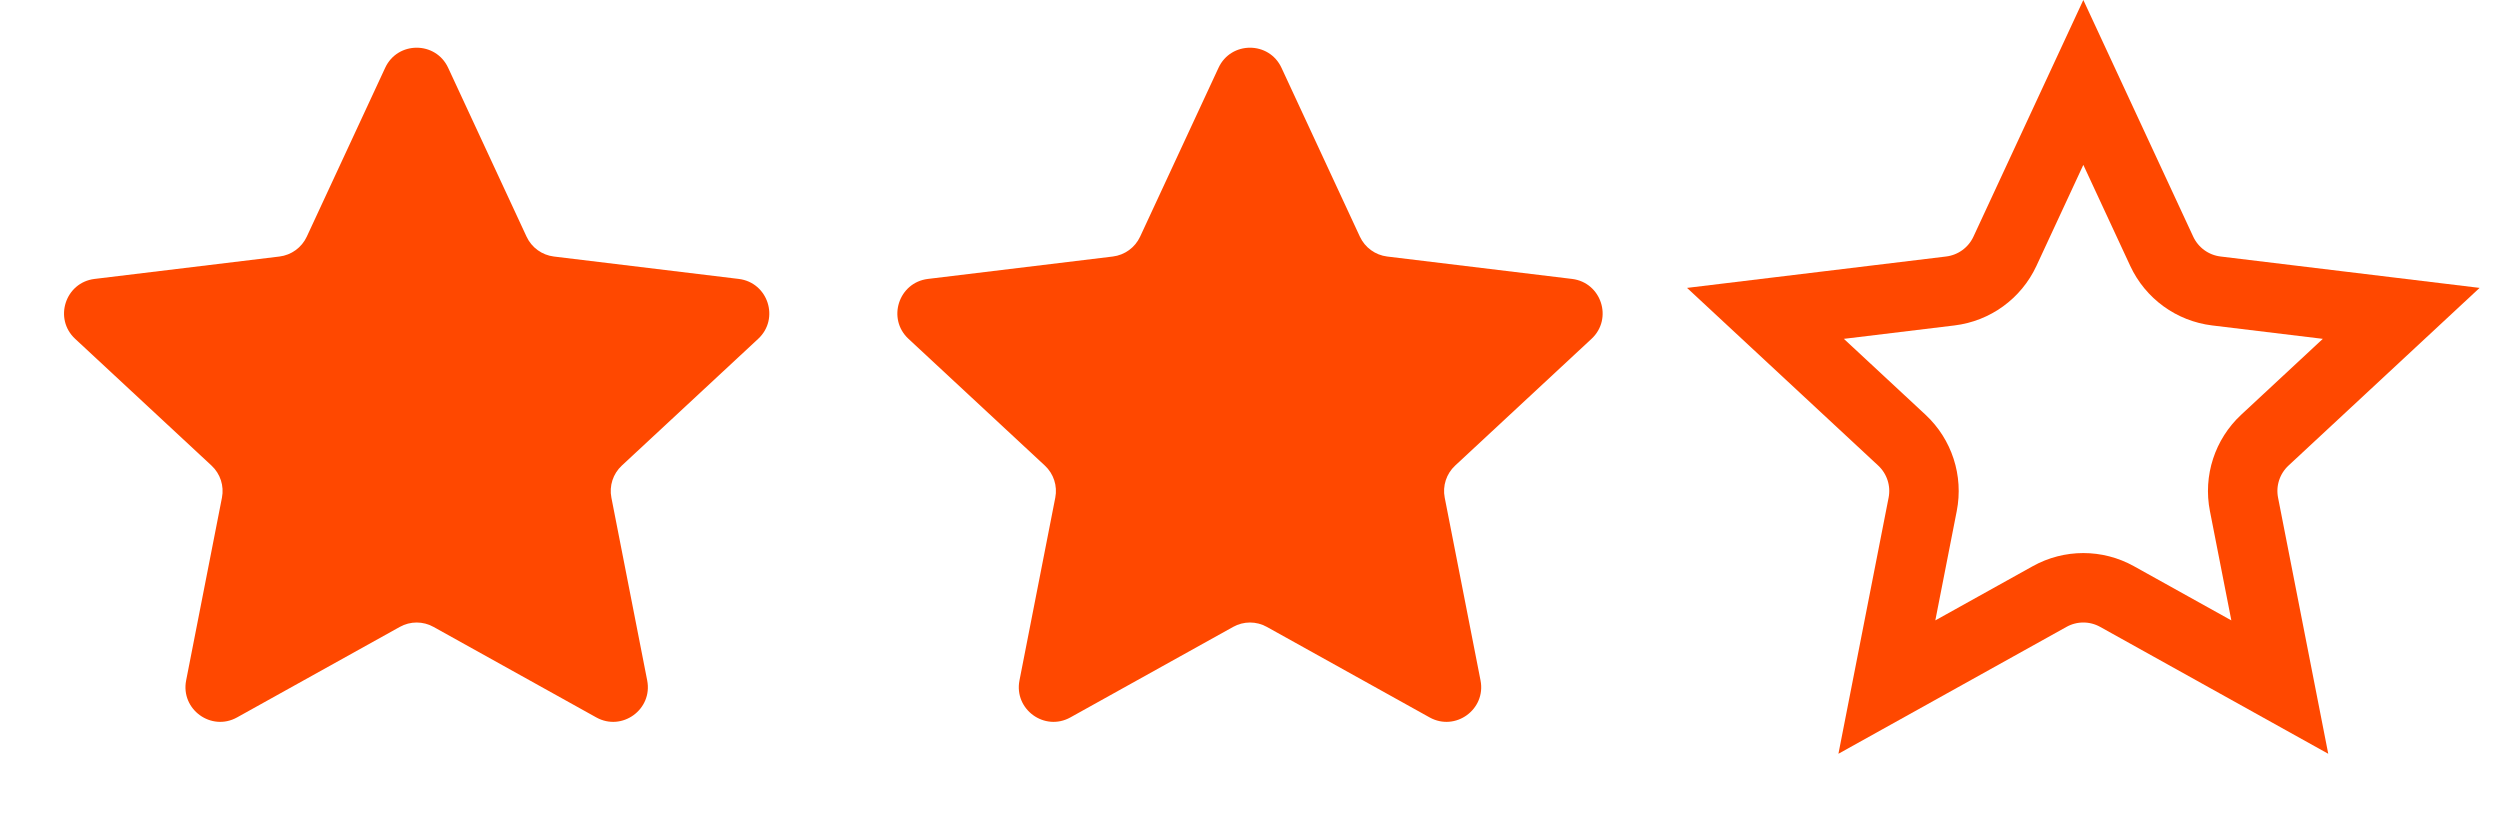
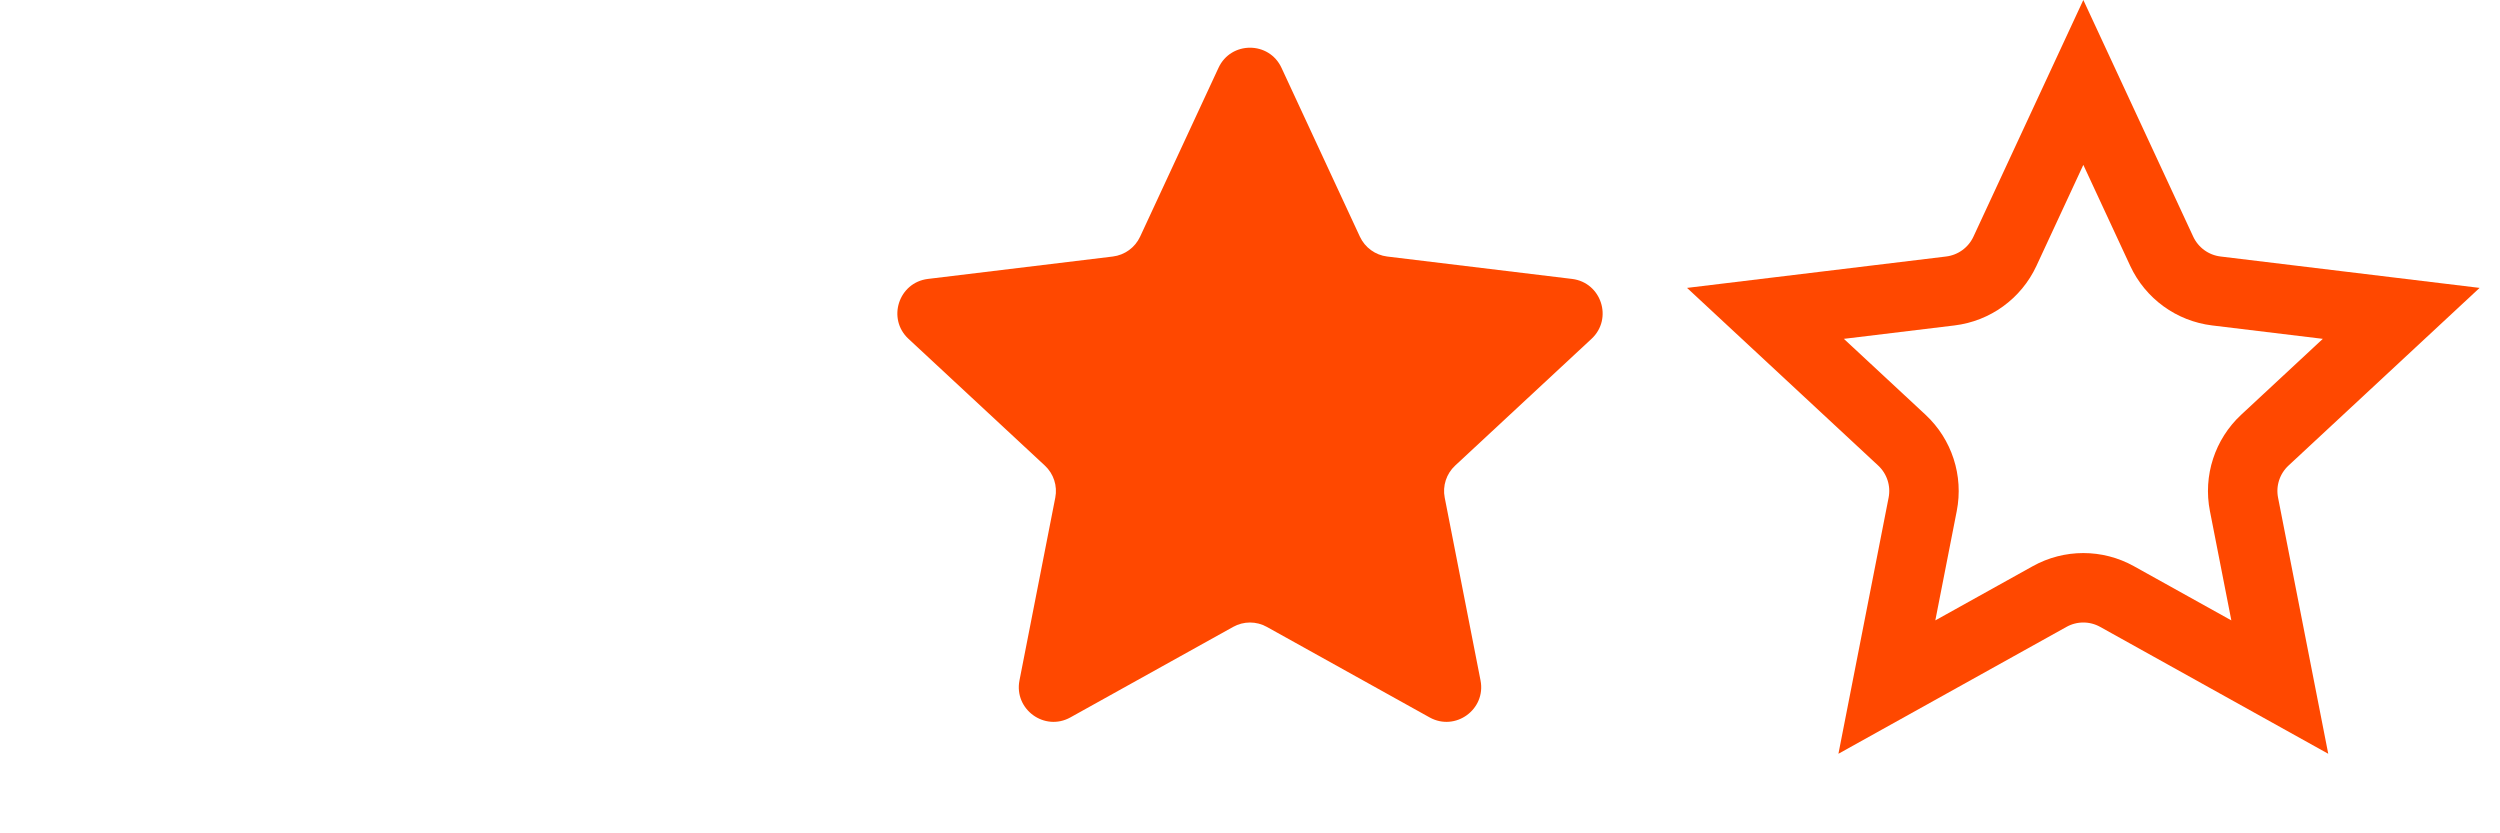
<svg xmlns="http://www.w3.org/2000/svg" width="72" height="24" viewBox="0 0 72 24" fill="none">
-   <path d="M11.093 1.953C11.451 1.181 12.549 1.181 12.907 1.953L15.165 6.816C15.311 7.13 15.609 7.346 15.952 7.388L21.275 8.033C22.12 8.135 22.459 9.179 21.836 9.758L17.908 13.409C17.655 13.644 17.541 13.994 17.608 14.333L18.639 19.595C18.803 20.43 17.915 21.075 17.172 20.661L12.486 18.055C12.184 17.886 11.816 17.886 11.514 18.055L6.828 20.661C6.085 21.075 5.197 20.43 5.361 19.595L6.392 14.333C6.459 13.994 6.345 13.644 6.092 13.409L2.164 9.758C1.541 9.179 1.88 8.135 2.725 8.033L8.048 7.388C8.391 7.346 8.689 7.13 8.835 6.816L11.093 1.953Z" fill="#FF4800" />
  <path d="M35.093 1.953C35.451 1.181 36.549 1.181 36.907 1.953L39.165 6.816C39.311 7.13 39.609 7.346 39.952 7.388L45.275 8.033C46.12 8.135 46.459 9.179 45.836 9.758L41.908 13.409C41.655 13.644 41.541 13.994 41.608 14.333L42.639 19.595C42.803 20.43 41.915 21.075 41.172 20.661L36.486 18.055C36.184 17.886 35.816 17.886 35.514 18.055L30.828 20.661C30.085 21.075 29.197 20.43 29.361 19.595L30.392 14.333C30.459 13.994 30.345 13.644 30.092 13.409L26.164 9.758C25.541 9.179 25.88 8.135 26.725 8.033L32.048 7.388C32.391 7.346 32.689 7.13 32.835 6.816L35.093 1.953Z" fill="#FF4800" />
  <path d="M60 2.374L62.258 7.237C62.55 7.865 63.145 8.297 63.832 8.38L69.155 9.025L65.228 12.676C64.721 13.147 64.493 13.847 64.627 14.526L65.658 19.788L60.972 17.181C60.368 16.844 59.632 16.844 59.028 17.181L54.342 19.788L55.373 14.526C55.507 13.847 55.279 13.147 54.773 12.676L50.845 9.025L56.168 8.38C56.855 8.297 57.45 7.865 57.742 7.237L60 2.374Z" stroke="#FF4800" stroke-width="2" />
</svg>